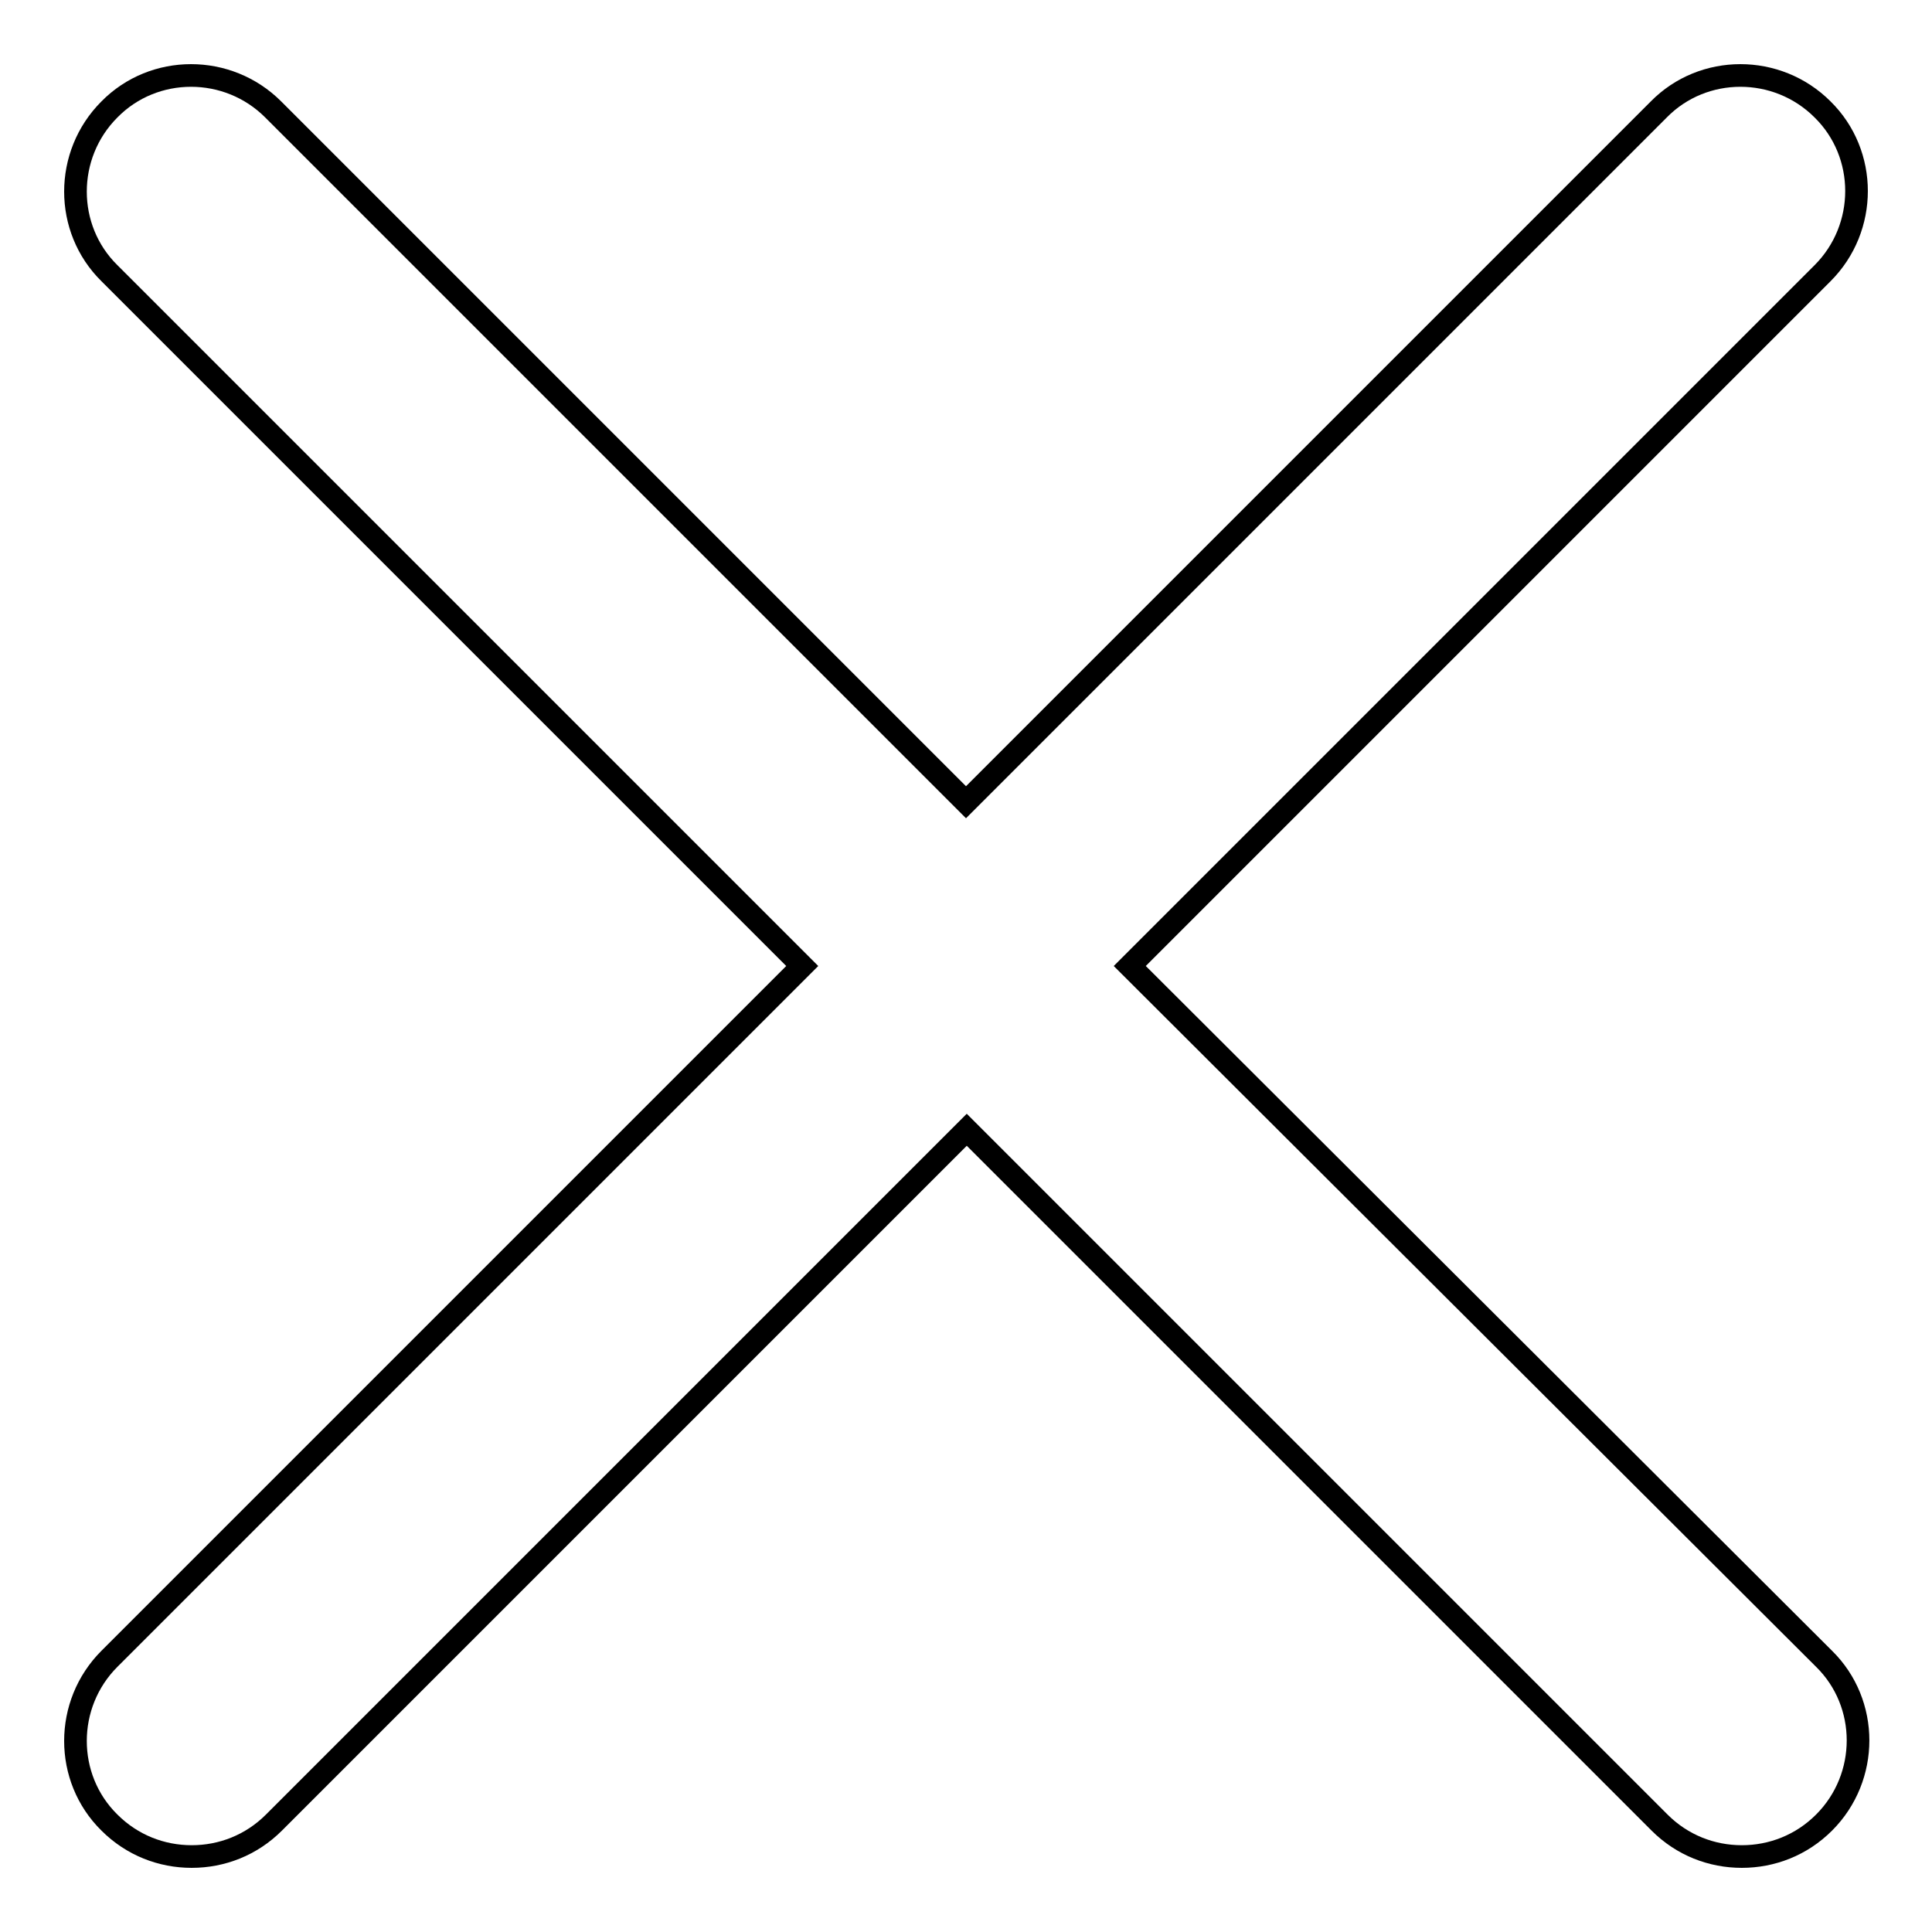
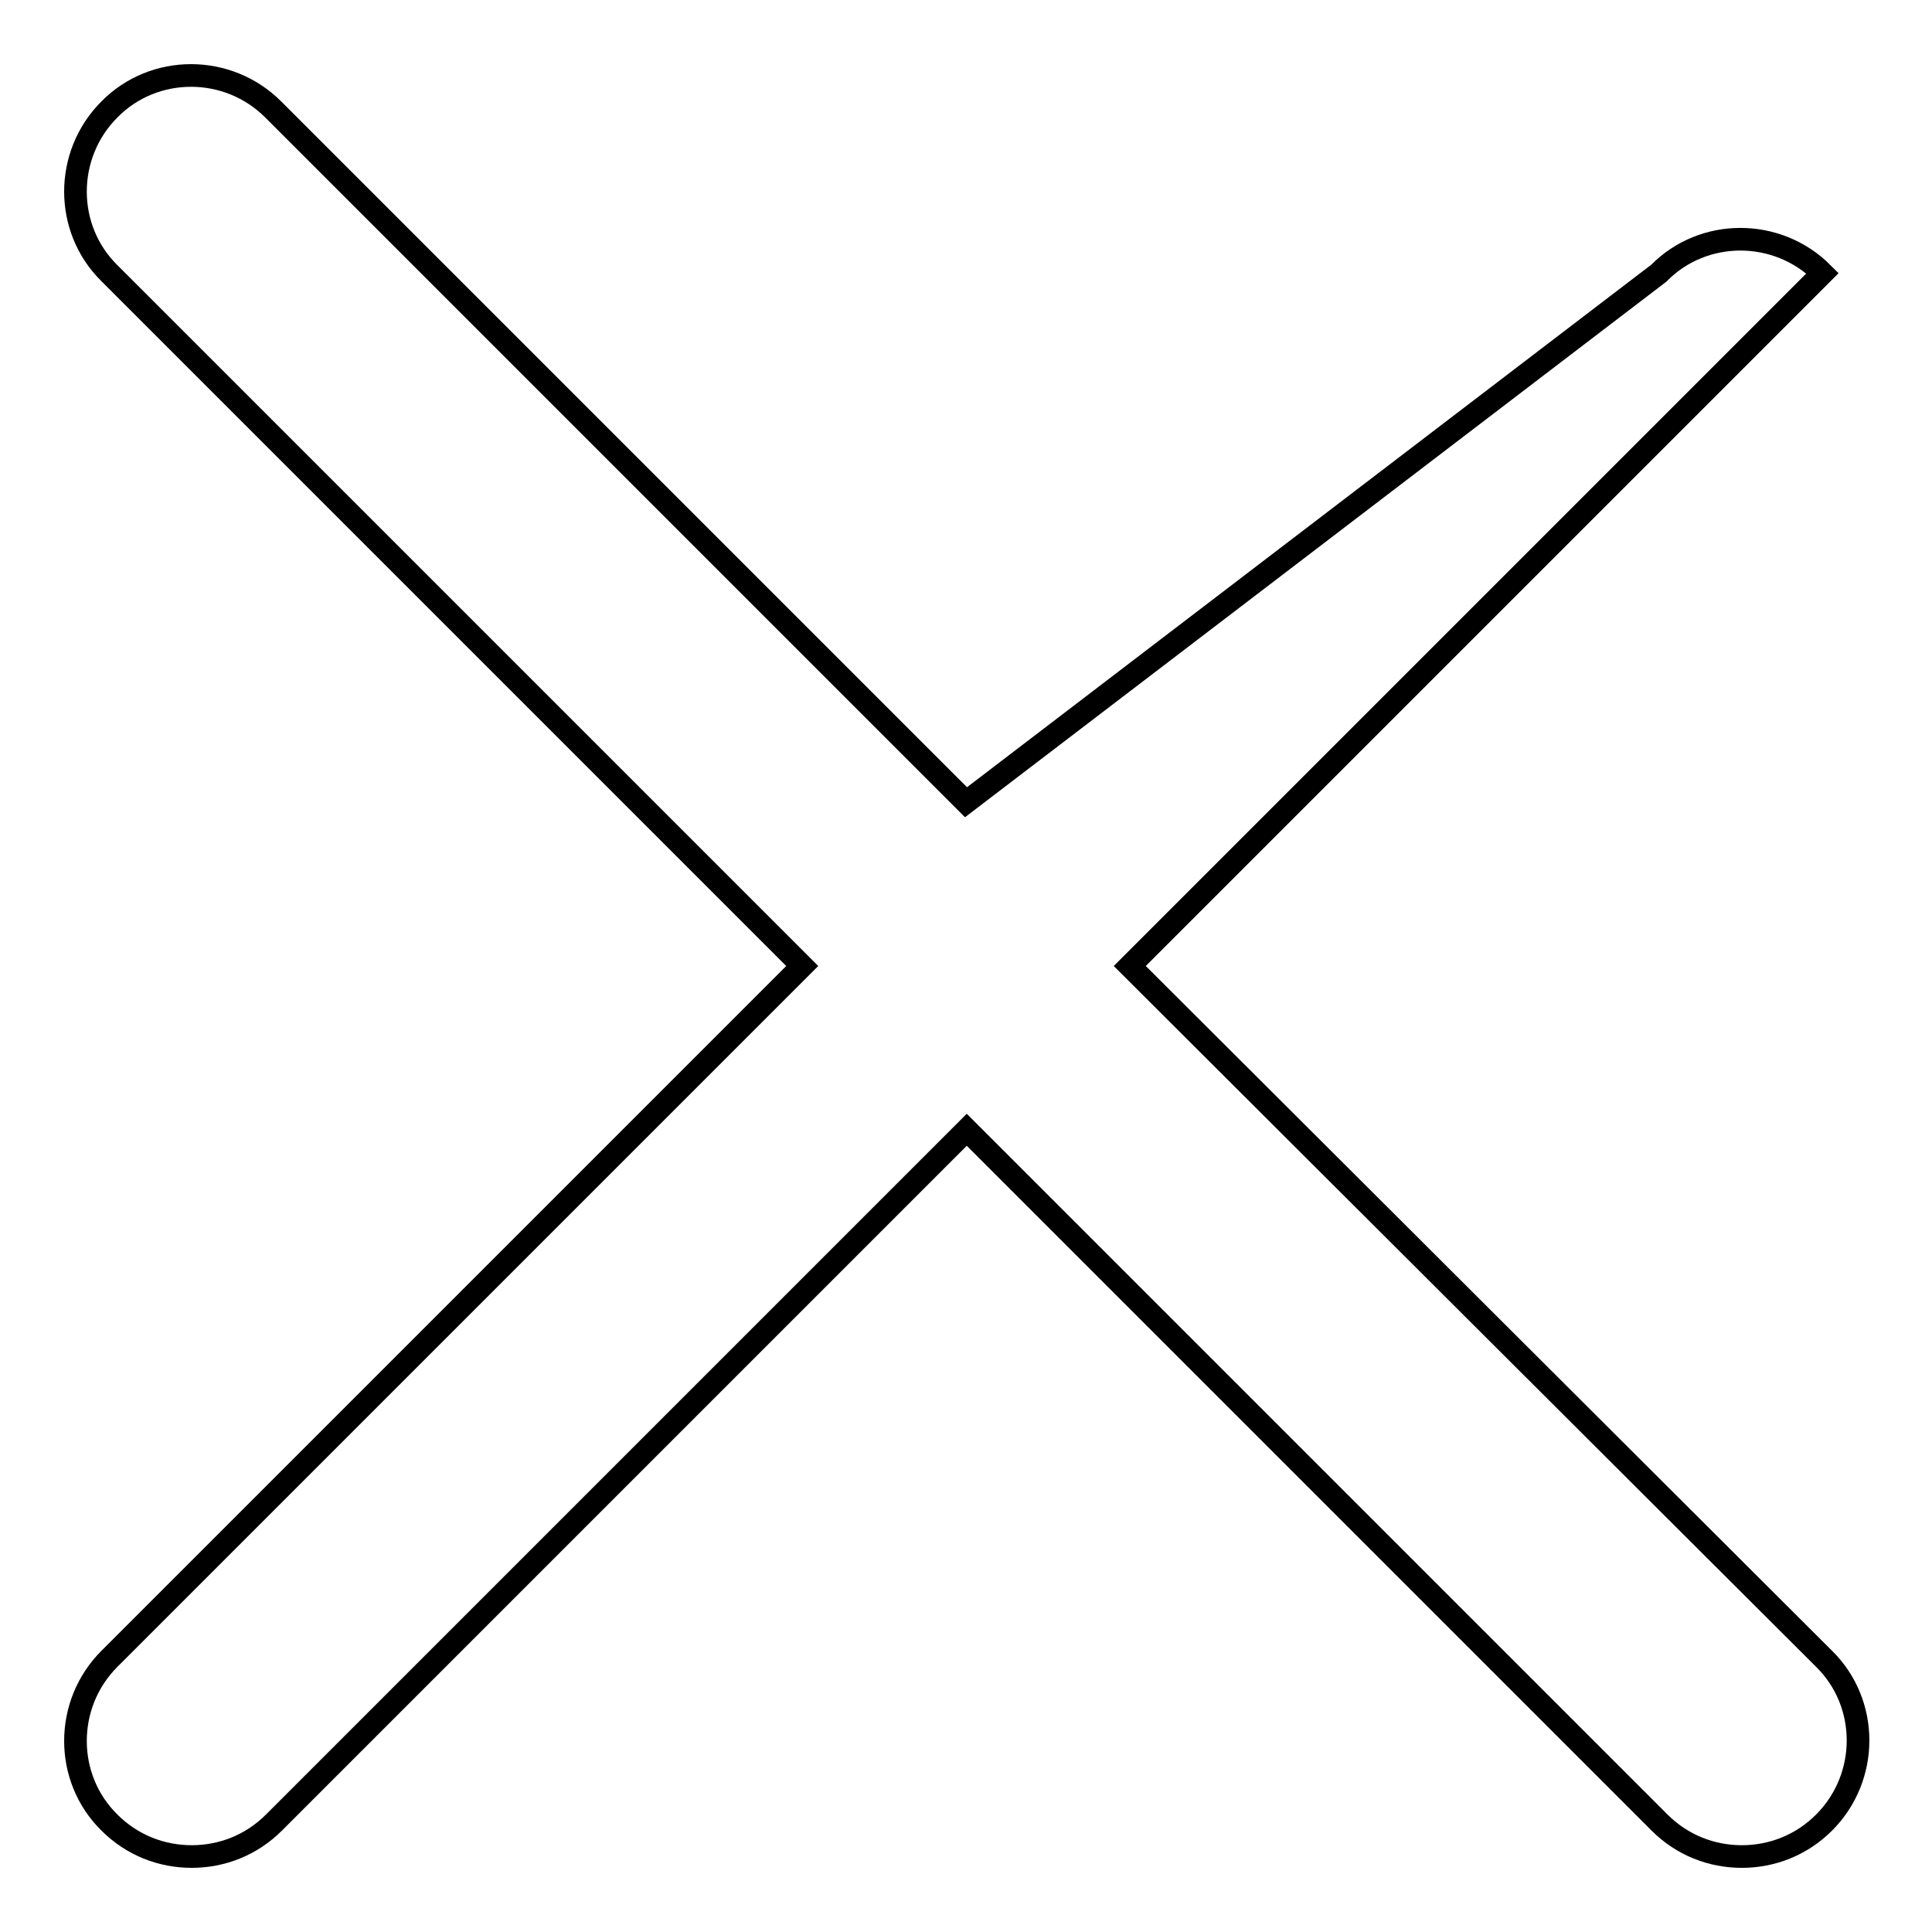
<svg xmlns="http://www.w3.org/2000/svg" version="1.1" x="0px" y="0px" viewBox="0 0 256 256" enable-background="new 0 0 256 256" xml:space="preserve">
  <g>
    <g>
-       <path stroke-width="3" fill-opacity="0" stroke="#000000" d="M149.7,128l91.8-91.8c6-6,6-15.8,0-21.7c-6-6-15.8-6-21.7,0L128,106.3L36.2,14.5c-6-6-15.8-6-21.7,0c-6,6-6,15.8,0,21.7l91.8,91.8l-91.8,91.8c-6,6-6,15.8,0,21.7c3,3,6.9,4.5,10.9,4.5s7.9-1.5,10.9-4.5l91.8-91.8l91.8,91.8c3,3,6.9,4.5,10.9,4.5s7.9-1.5,10.9-4.5c6-6,6-15.8,0-21.7L149.7,128z" />
+       <path stroke-width="3" fill-opacity="0" stroke="#000000" d="M149.7,128l91.8-91.8c-6-6-15.8-6-21.7,0L128,106.3L36.2,14.5c-6-6-15.8-6-21.7,0c-6,6-6,15.8,0,21.7l91.8,91.8l-91.8,91.8c-6,6-6,15.8,0,21.7c3,3,6.9,4.5,10.9,4.5s7.9-1.5,10.9-4.5l91.8-91.8l91.8,91.8c3,3,6.9,4.5,10.9,4.5s7.9-1.5,10.9-4.5c6-6,6-15.8,0-21.7L149.7,128z" />
    </g>
  </g>
</svg>